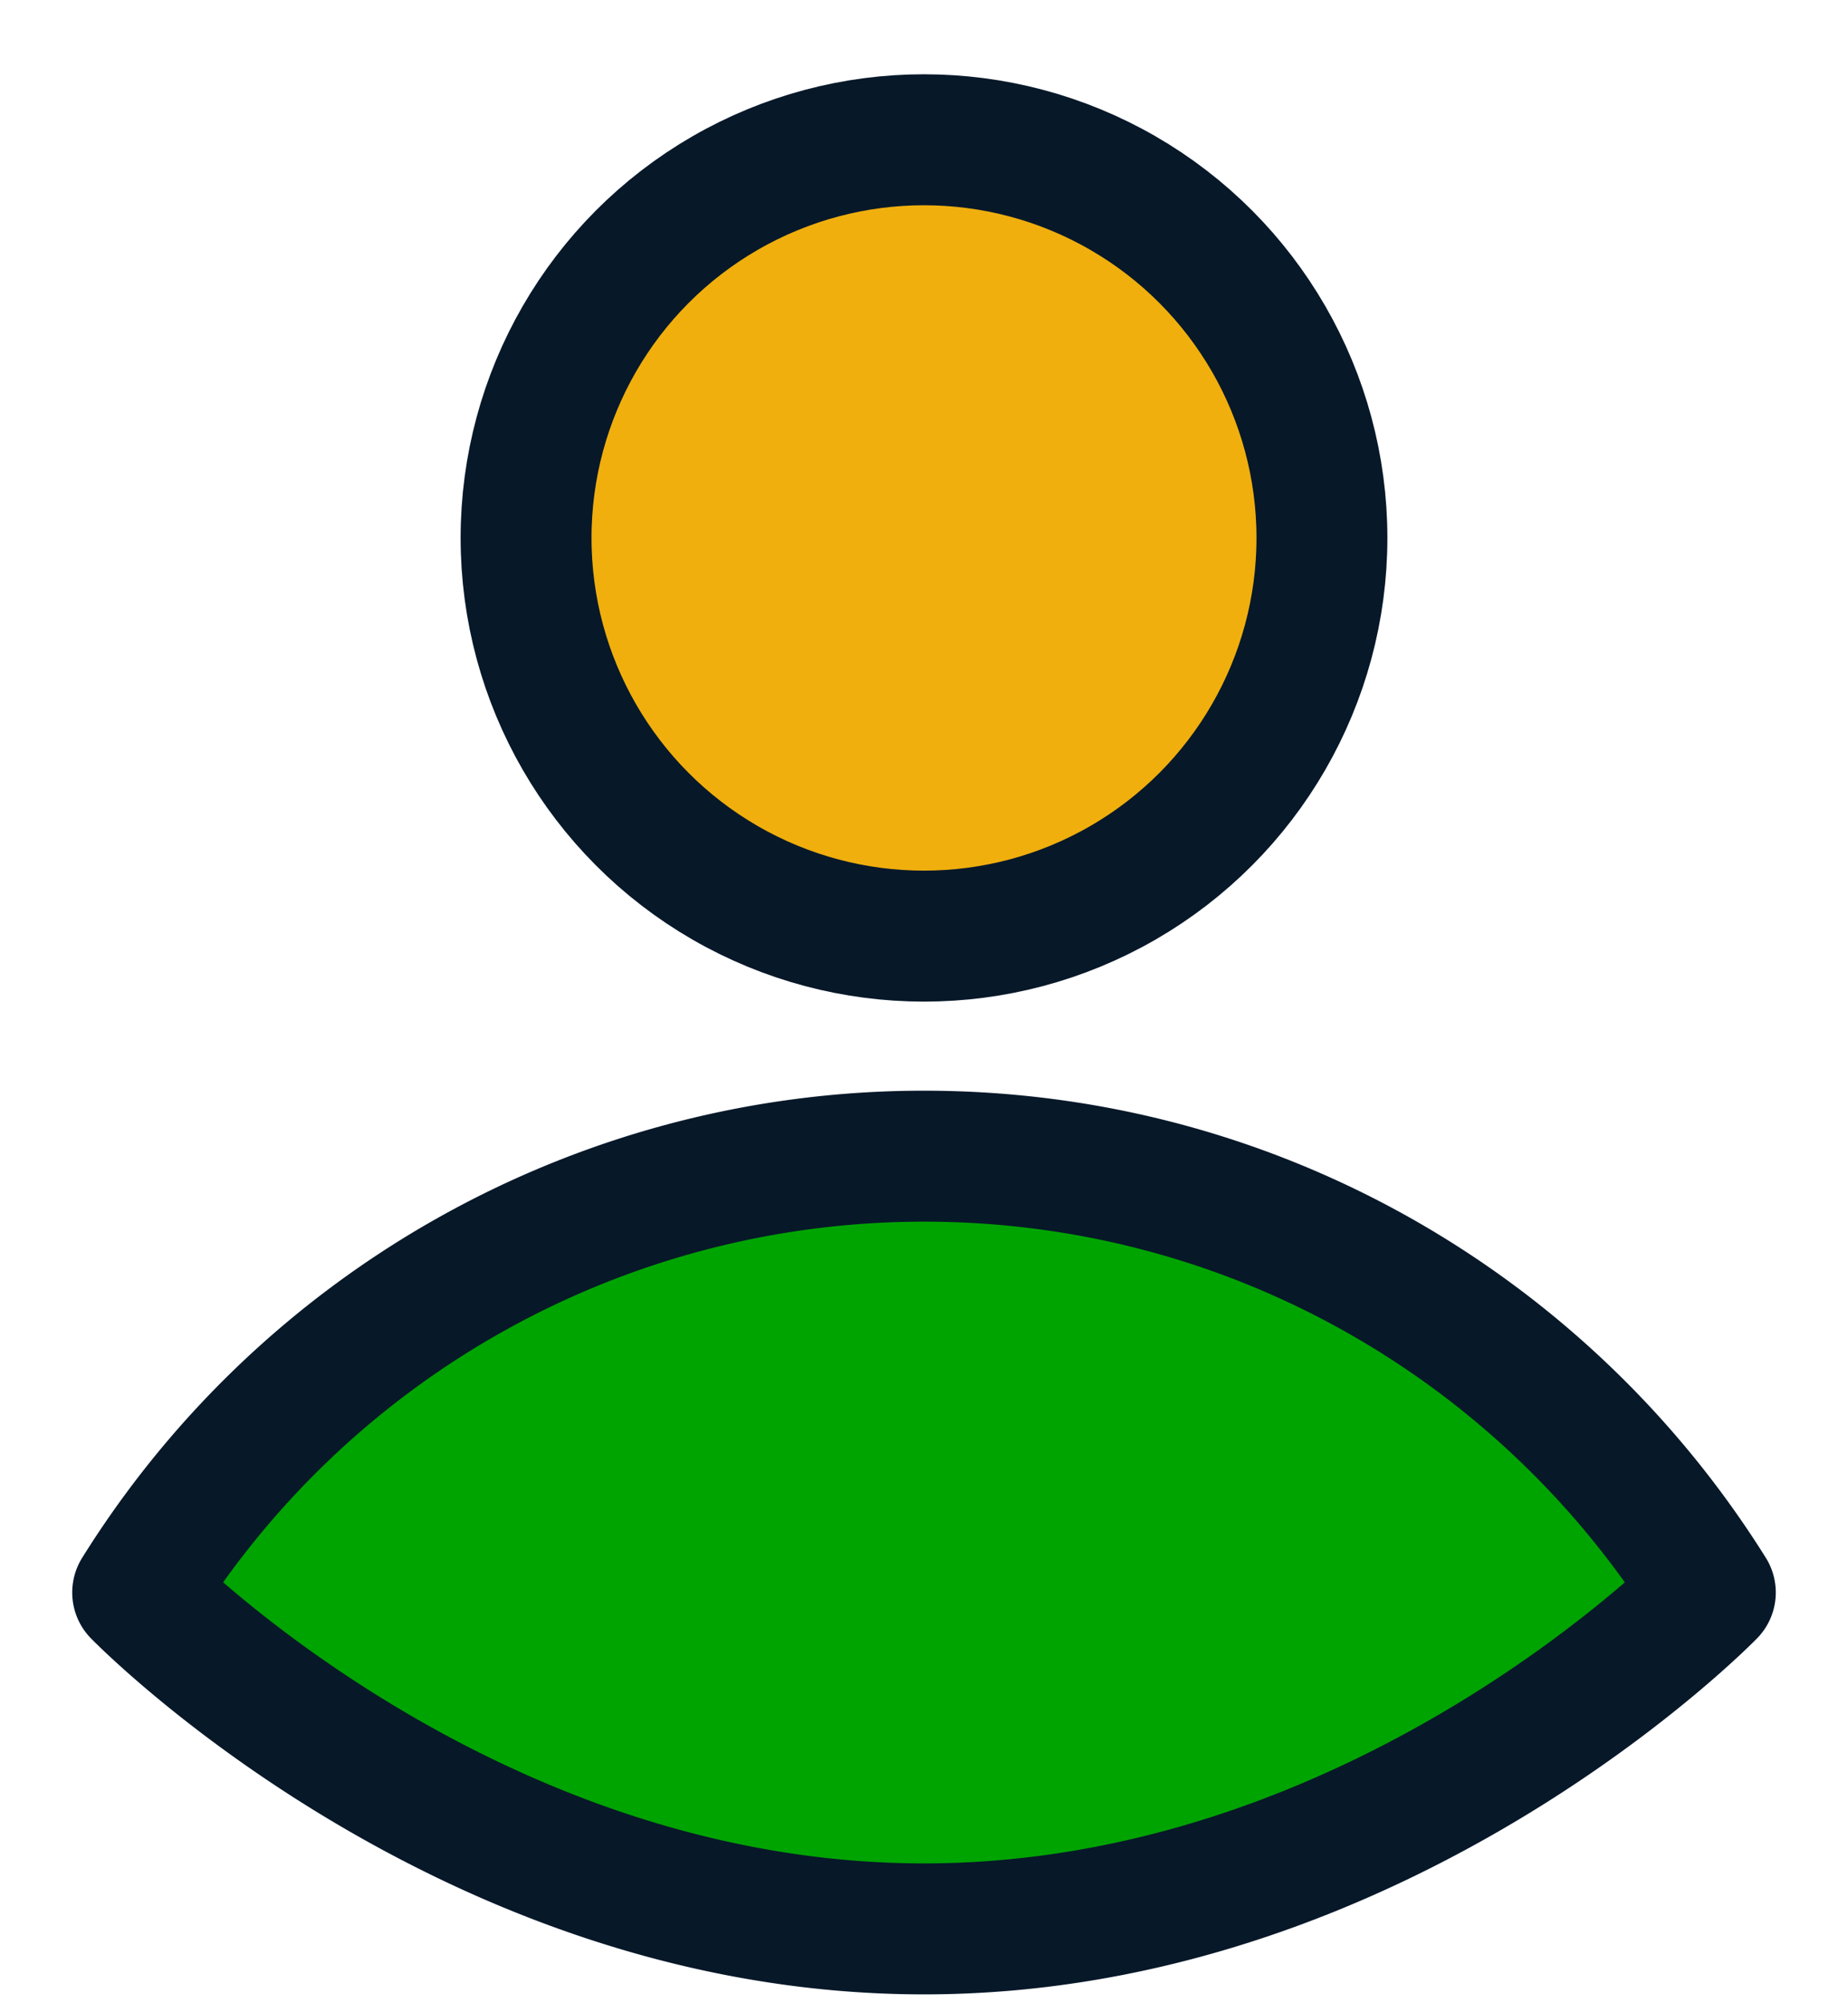
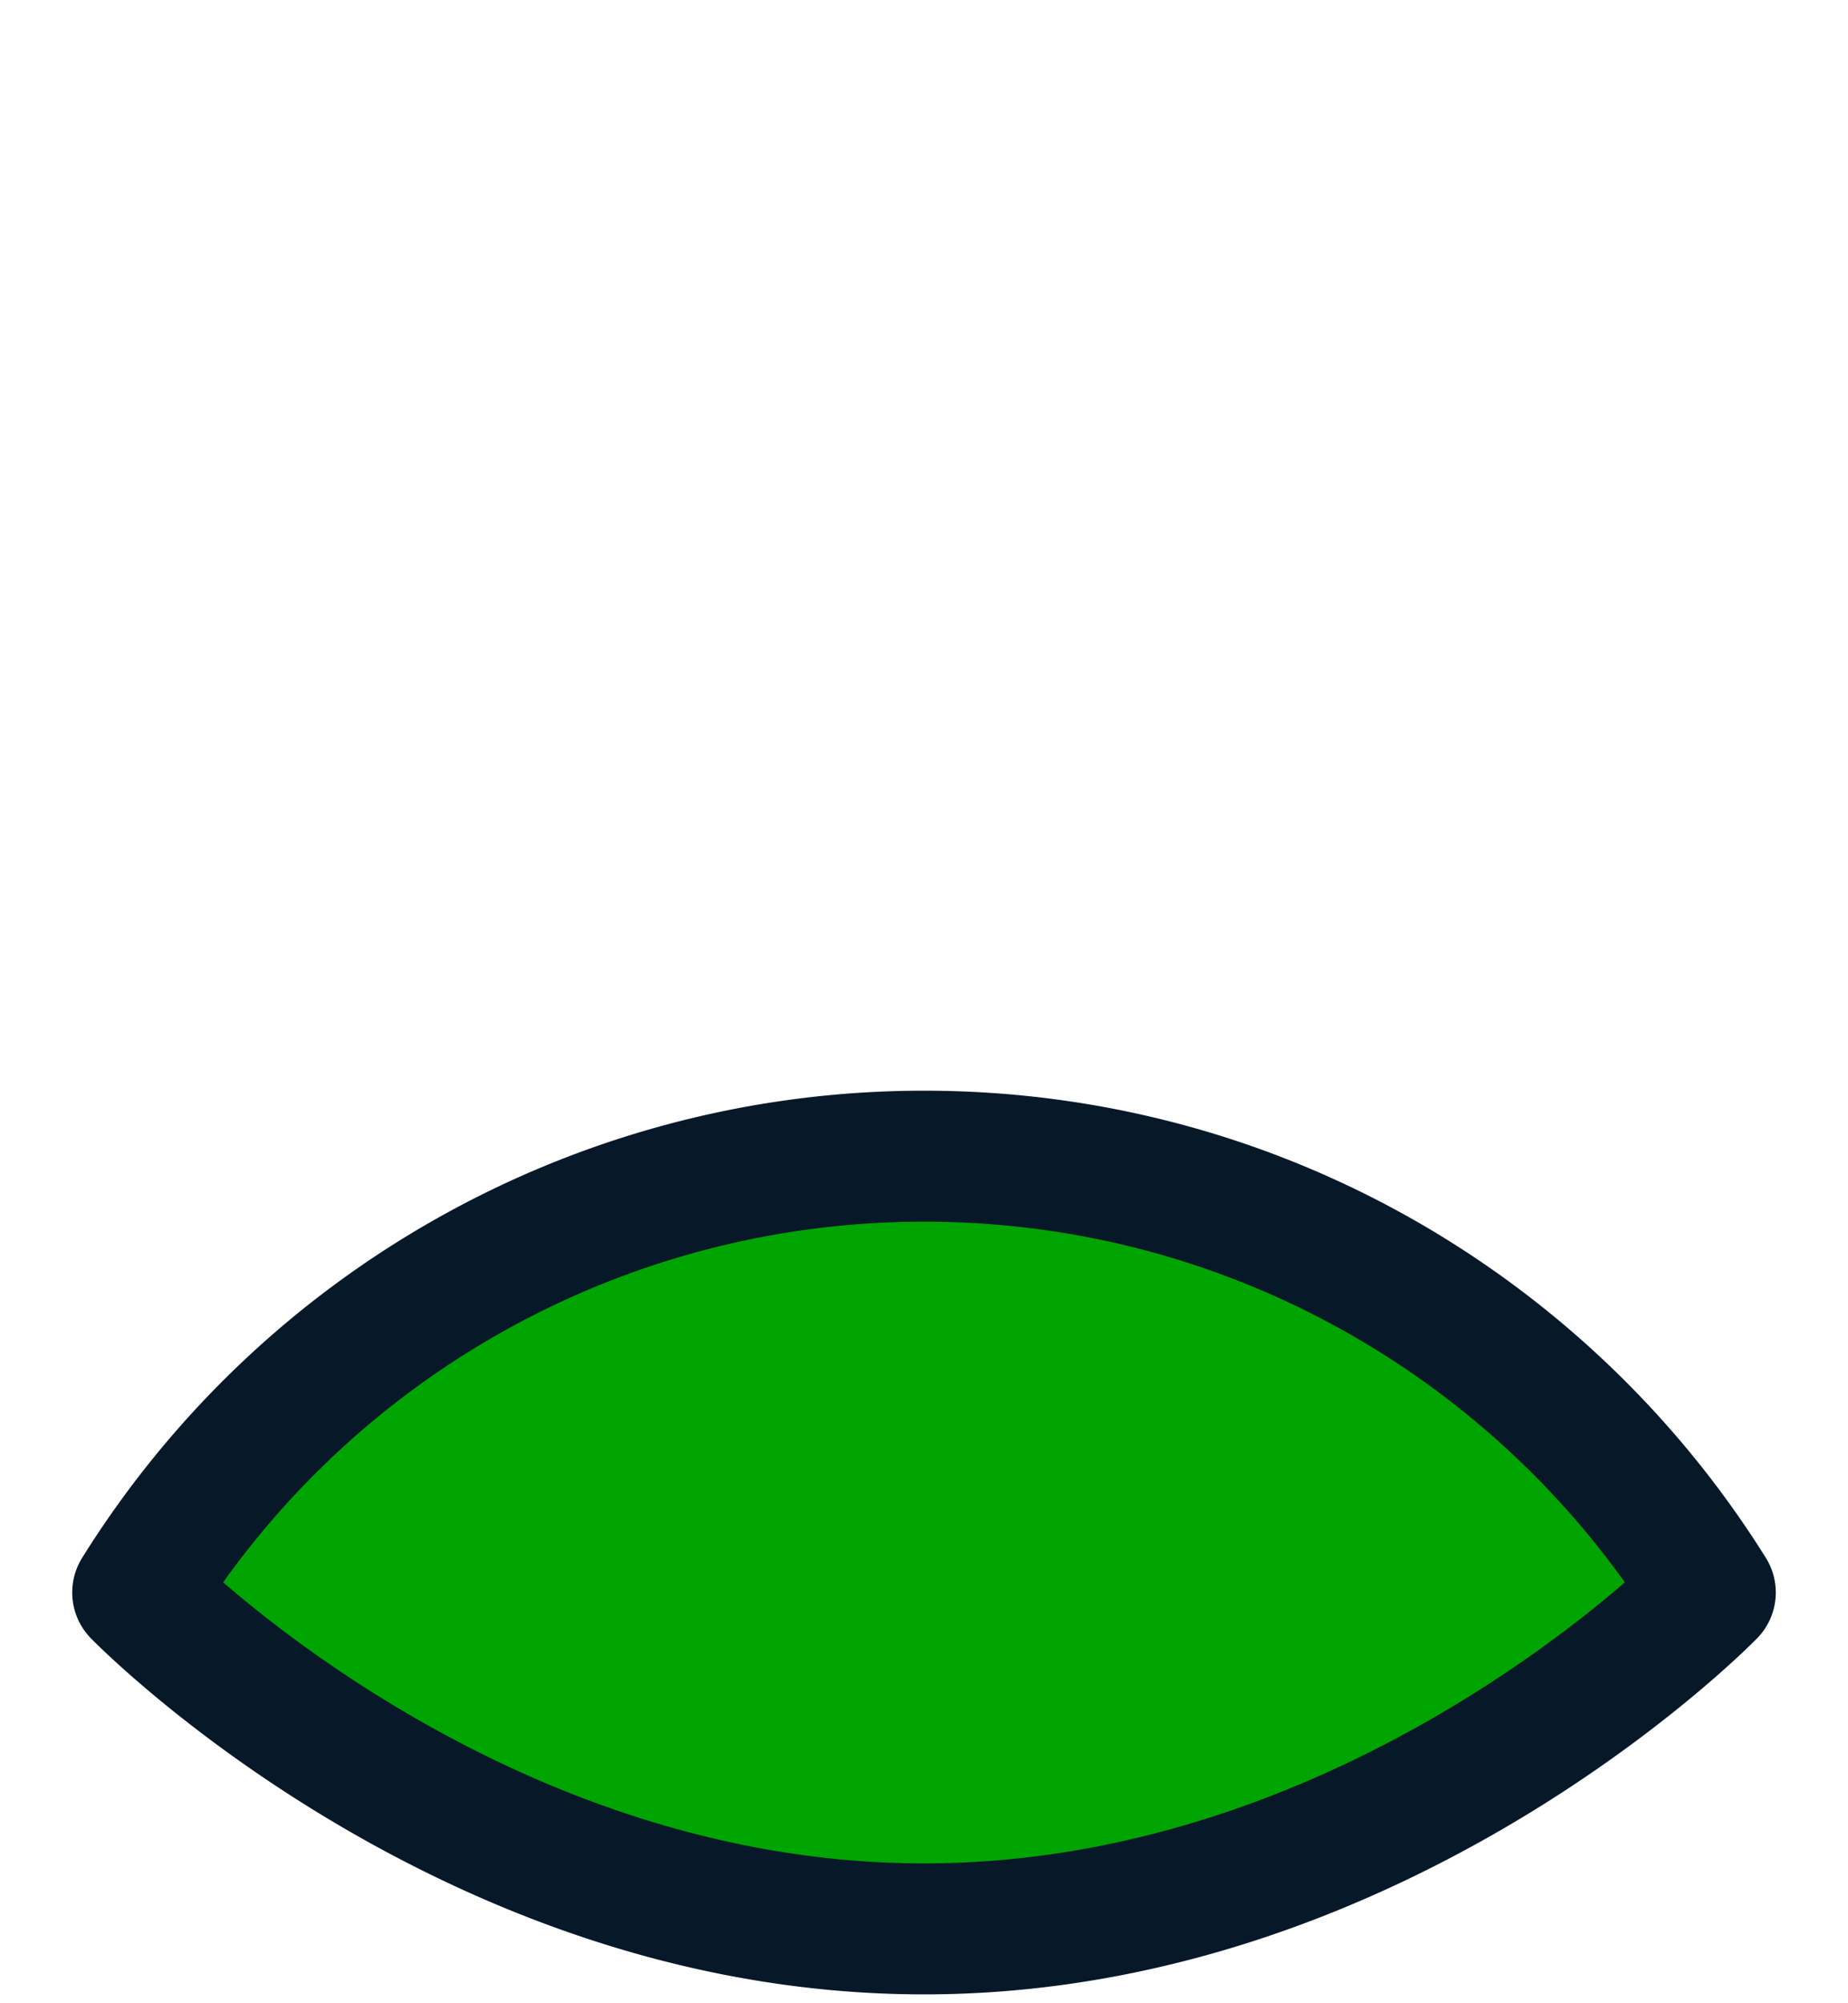
<svg xmlns="http://www.w3.org/2000/svg" width="24" height="26" fill="none">
-   <circle cx="12" cy="6.982" r="5.168" fill="#F0AF0D" stroke="#071829" stroke-width="1.7" />
  <path fill="#00A400" stroke="#071829" stroke-linejoin="round" stroke-width="1.7" d="M12 25.035c-5.968 0-10.212-4.366-10.212-4.366A12.03 12.03 0 0 1 12 15.006c4.307 0 8.085 2.262 10.212 5.663 0 0-4.244 4.366-10.212 4.366Z" />
</svg>